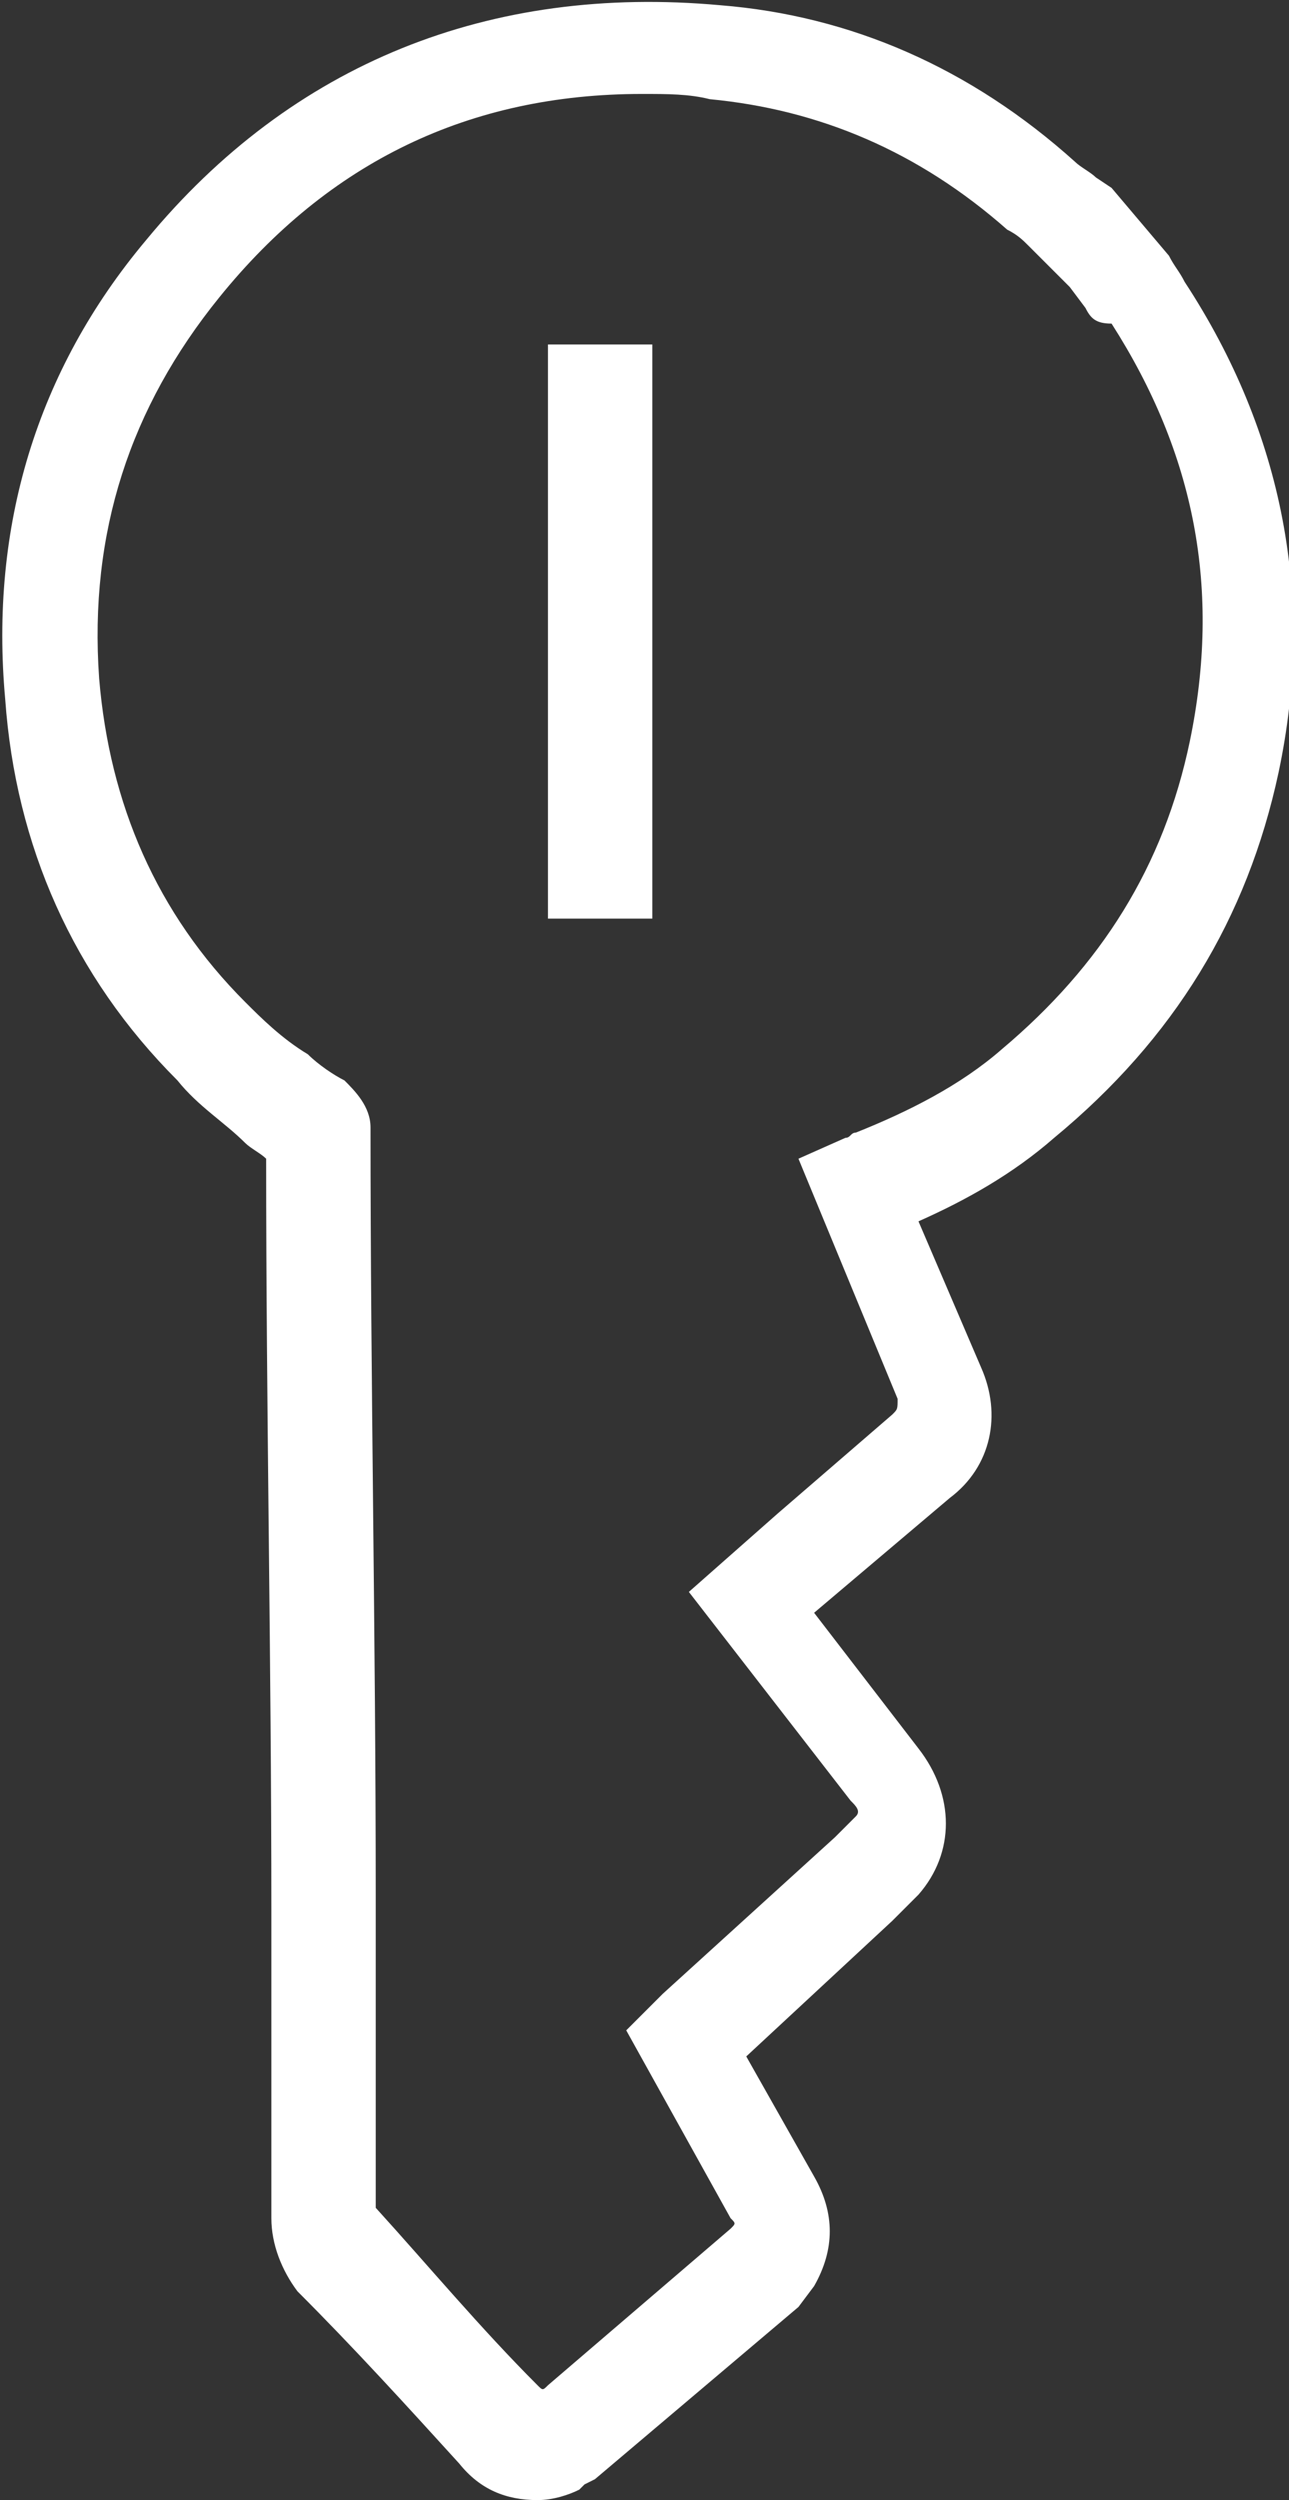
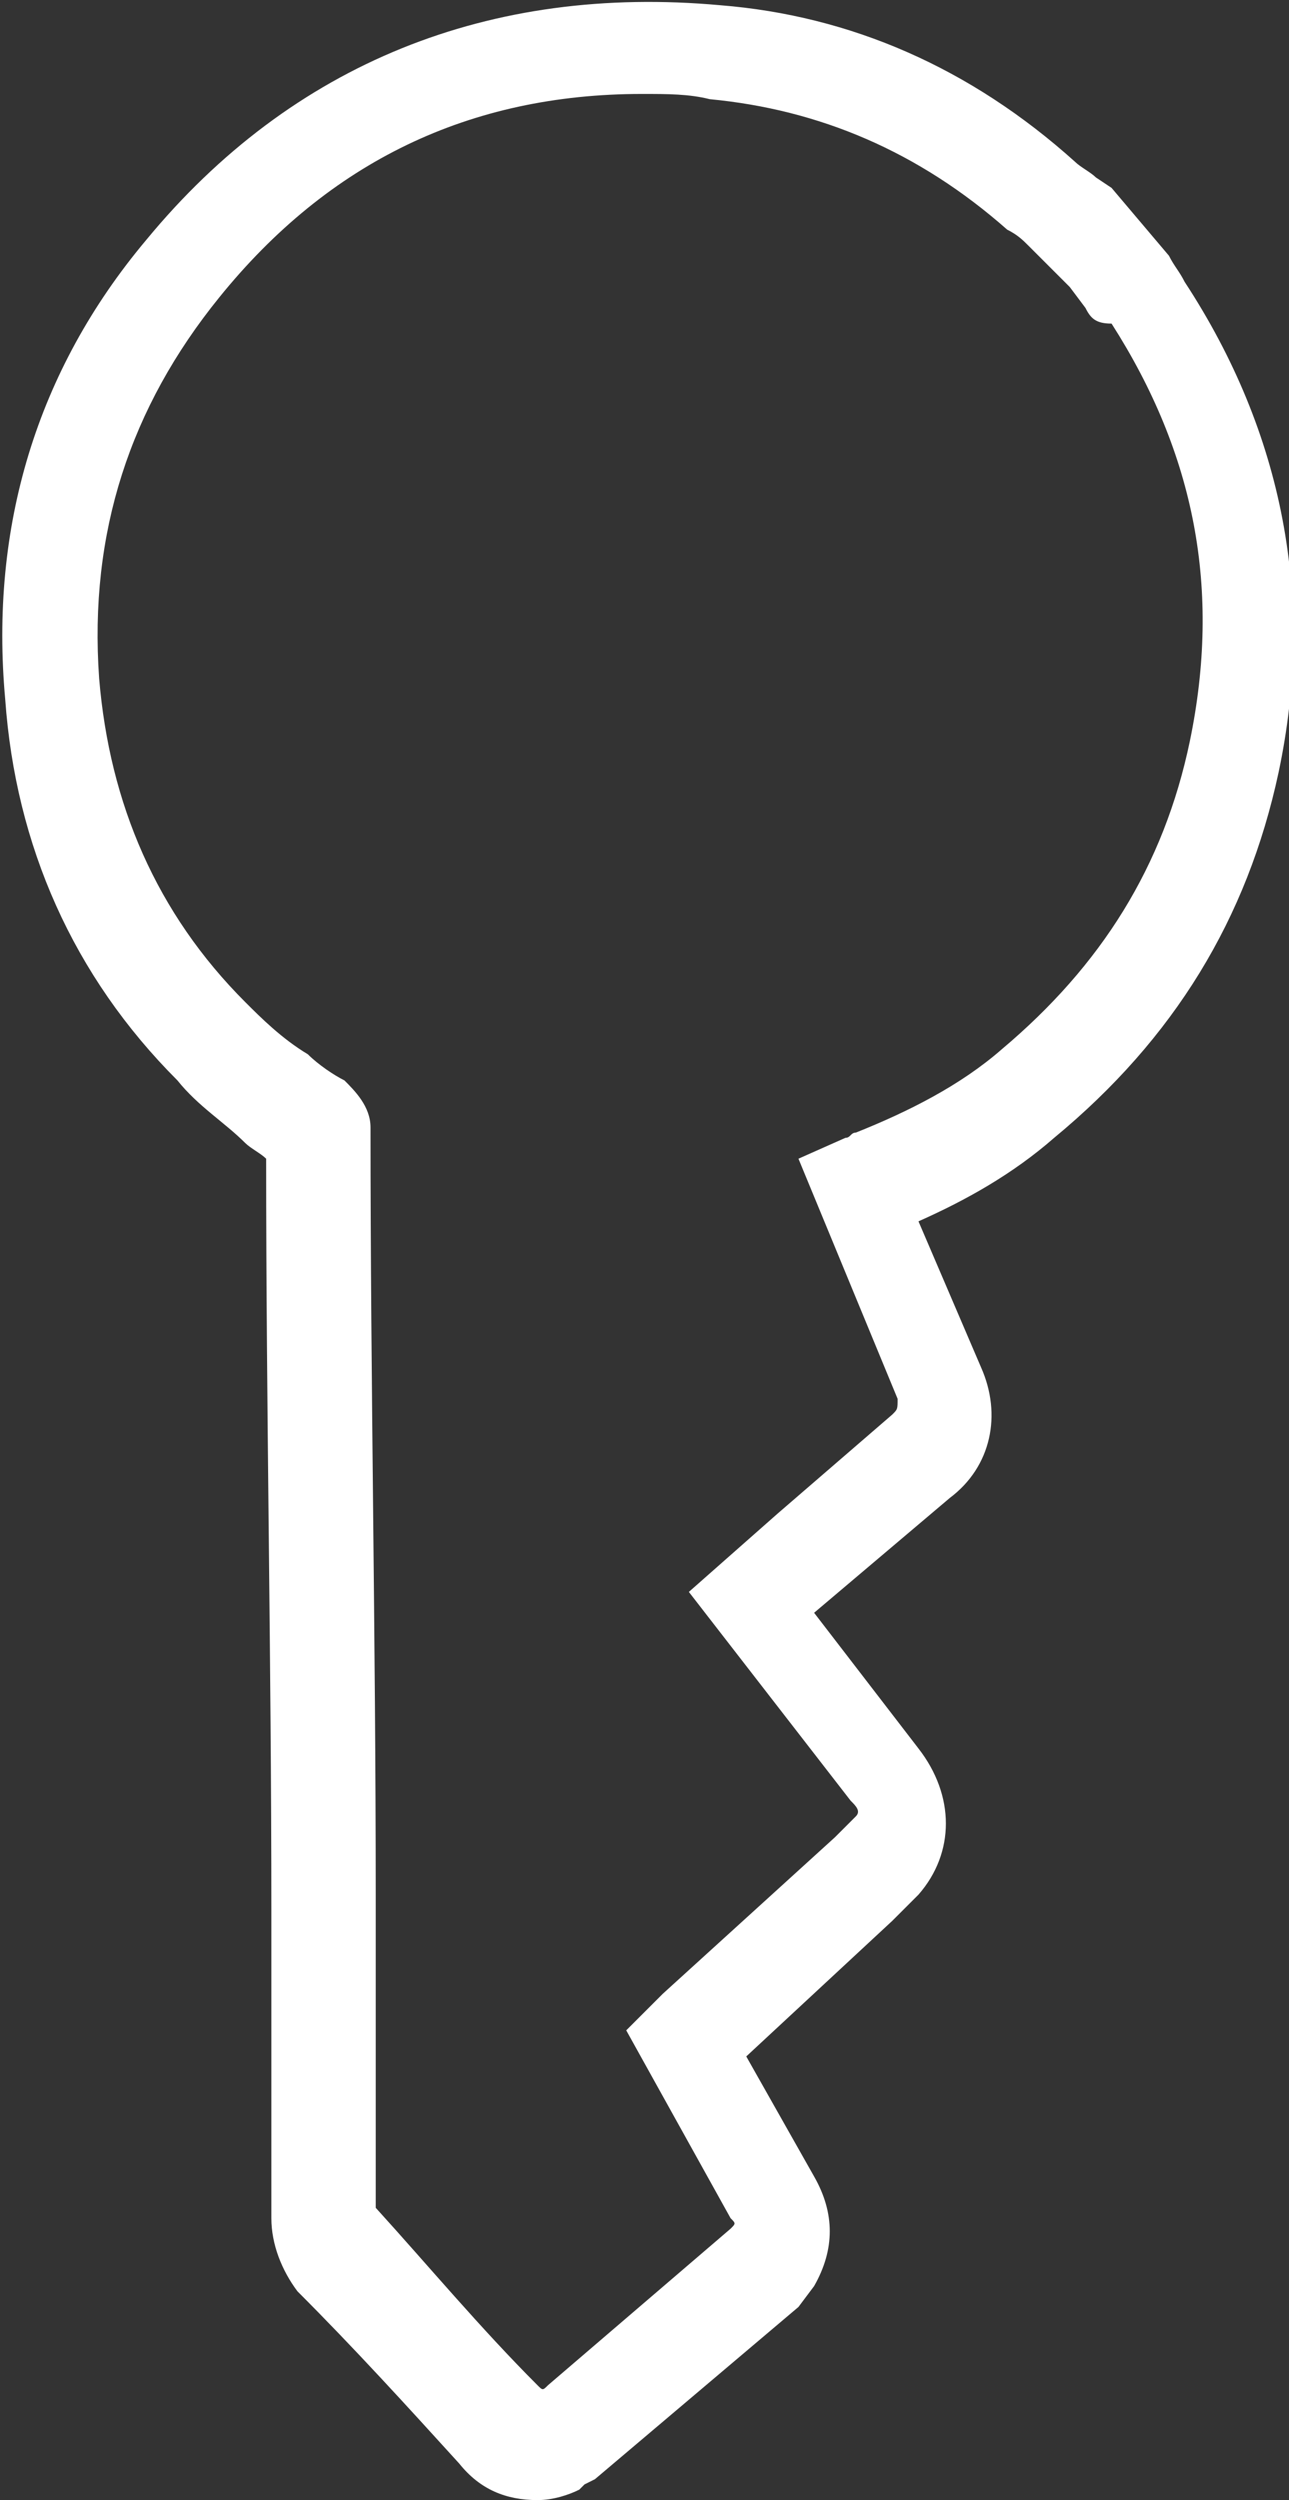
<svg xmlns="http://www.w3.org/2000/svg" version="1.1" id="Слой_1" x="0px" y="0px" viewBox="0 0 24.7 47.9" style="enable-background:new 0 0 24.7 47.9;" xml:space="preserve">
  <rect x="0" y="0" width="24.7" height="47.9" fill="#333333" stroke="none" />
  <style type="text/css">
	.st0{fill:#FFFFFF;}
</style>
  <g>
    <g>
      <g>
        <g>
          <path class="st0" d="M10.3,47.9c-0.6,0-1.1-0.2-1.5-0.7c-1-1.1-2-2.2-3.1-3.3c-0.3-0.4-0.5-0.9-0.5-1.4v-5.9      c0-4.8-0.1-9.6-0.1-14.4C5,22.1,4.8,22,4.7,21.9c-0.4-0.4-0.9-0.7-1.3-1.2c-2-2-3.1-4.5-3.3-7.3c-0.3-3.3,0.6-6.3,2.7-8.8      c2.8-3.4,6.6-4.9,11-4.5c2.5,0.2,4.8,1.2,6.8,3c0.1,0.1,0.3,0.2,0.4,0.3l0.3,0.2l1.1,1.3c0.1,0.2,0.2,0.3,0.3,0.5      c1.9,2.9,2.5,6.1,1.8,9.4c-0.6,2.8-2,5.1-4.3,7c-0.8,0.7-1.7,1.2-2.6,1.6l1.2,2.8c0.4,0.9,0.2,1.9-0.6,2.5l-2.6,2.2l2,2.6      c0.7,0.9,0.7,2,0,2.8c-0.2,0.2-0.4,0.4-0.5,0.5l-2.8,2.6l1.3,2.3c0.4,0.7,0.4,1.4,0,2.1l-0.3,0.4l-3.9,3.3l-0.2,0.1l-0.1,0.1      C10.9,47.8,10.6,47.9,10.3,47.9z M12.3,1.8c-3.3,0-6,1.3-8.1,3.9C2.5,7.8,1.7,10.2,1.9,13c0.2,2.4,1.1,4.5,2.8,6.2      c0.3,0.3,0.7,0.7,1.2,1c0.2,0.2,0.5,0.4,0.7,0.5c0.2,0.2,0.5,0.5,0.5,0.9c0,4.9,0.1,9.8,0.1,14.7v5.9v0.1c1,1.1,2,2.3,3.1,3.4      c0.1,0.1,0.1,0.1,0.2,0l0,0l3.5-3c0.1-0.1,0.1-0.1,0-0.2l-2-3.6l0.7-0.7l3.3-3c0.1-0.1,0.3-0.3,0.4-0.4c0.1-0.1,0-0.2-0.1-0.3      l-3.1-4l1.7-1.5l2.2-1.9c0.1-0.1,0.1-0.1,0.1-0.3l-1.9-4.6l0.9-0.4c0.1,0,0.1-0.1,0.2-0.1c1-0.4,2-0.9,2.8-1.6      c1.9-1.6,3.1-3.5,3.6-5.9c0.6-2.9,0.1-5.5-1.5-8c-0.3,0-0.4-0.1-0.5-0.3l-0.3-0.4l-0.8-0.8c-0.1-0.1-0.2-0.2-0.4-0.3      c-1.7-1.5-3.6-2.3-5.7-2.5C13.2,1.8,12.8,1.8,12.3,1.8z M5.3,22.3L5.3,22.3L5.3,22.3z M5.1,21.8L5.1,21.8L5.1,21.8z" />
        </g>
      </g>
      <g>
-         <rect x="10.5" y="6.6" class="st0" width="2" height="11" />
-       </g>
+         </g>
    </g>
  </g>
</svg>